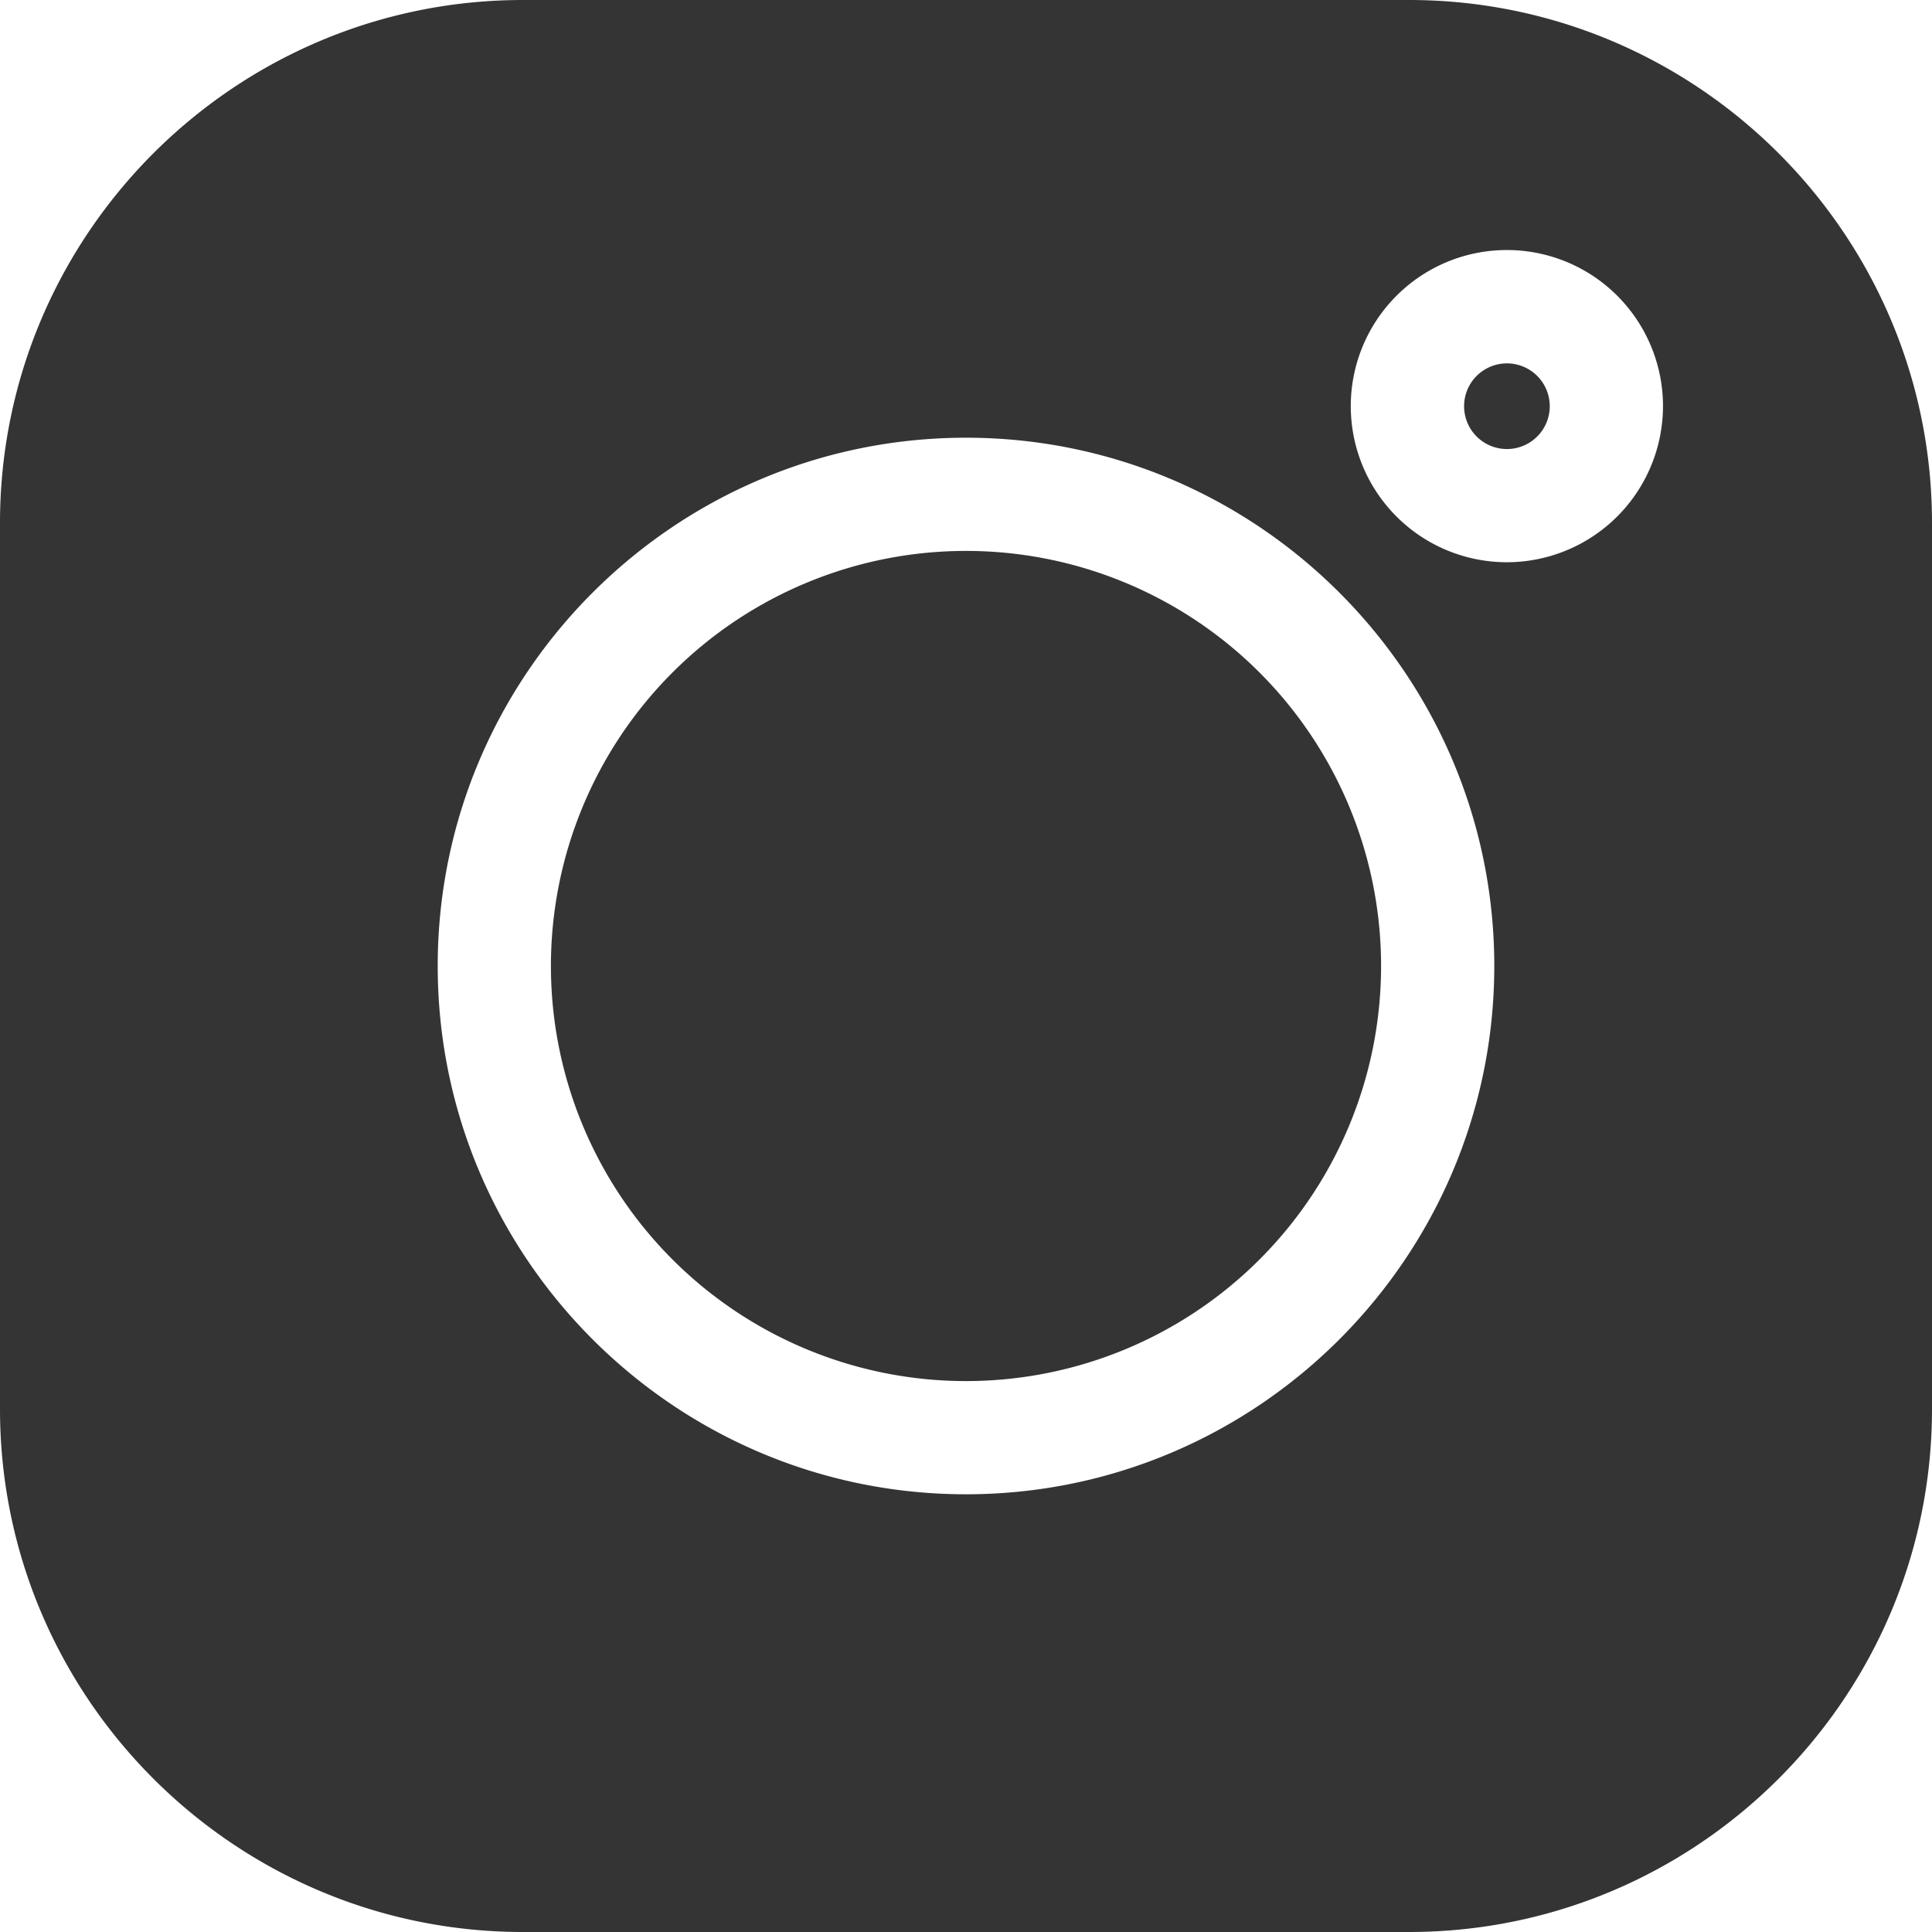
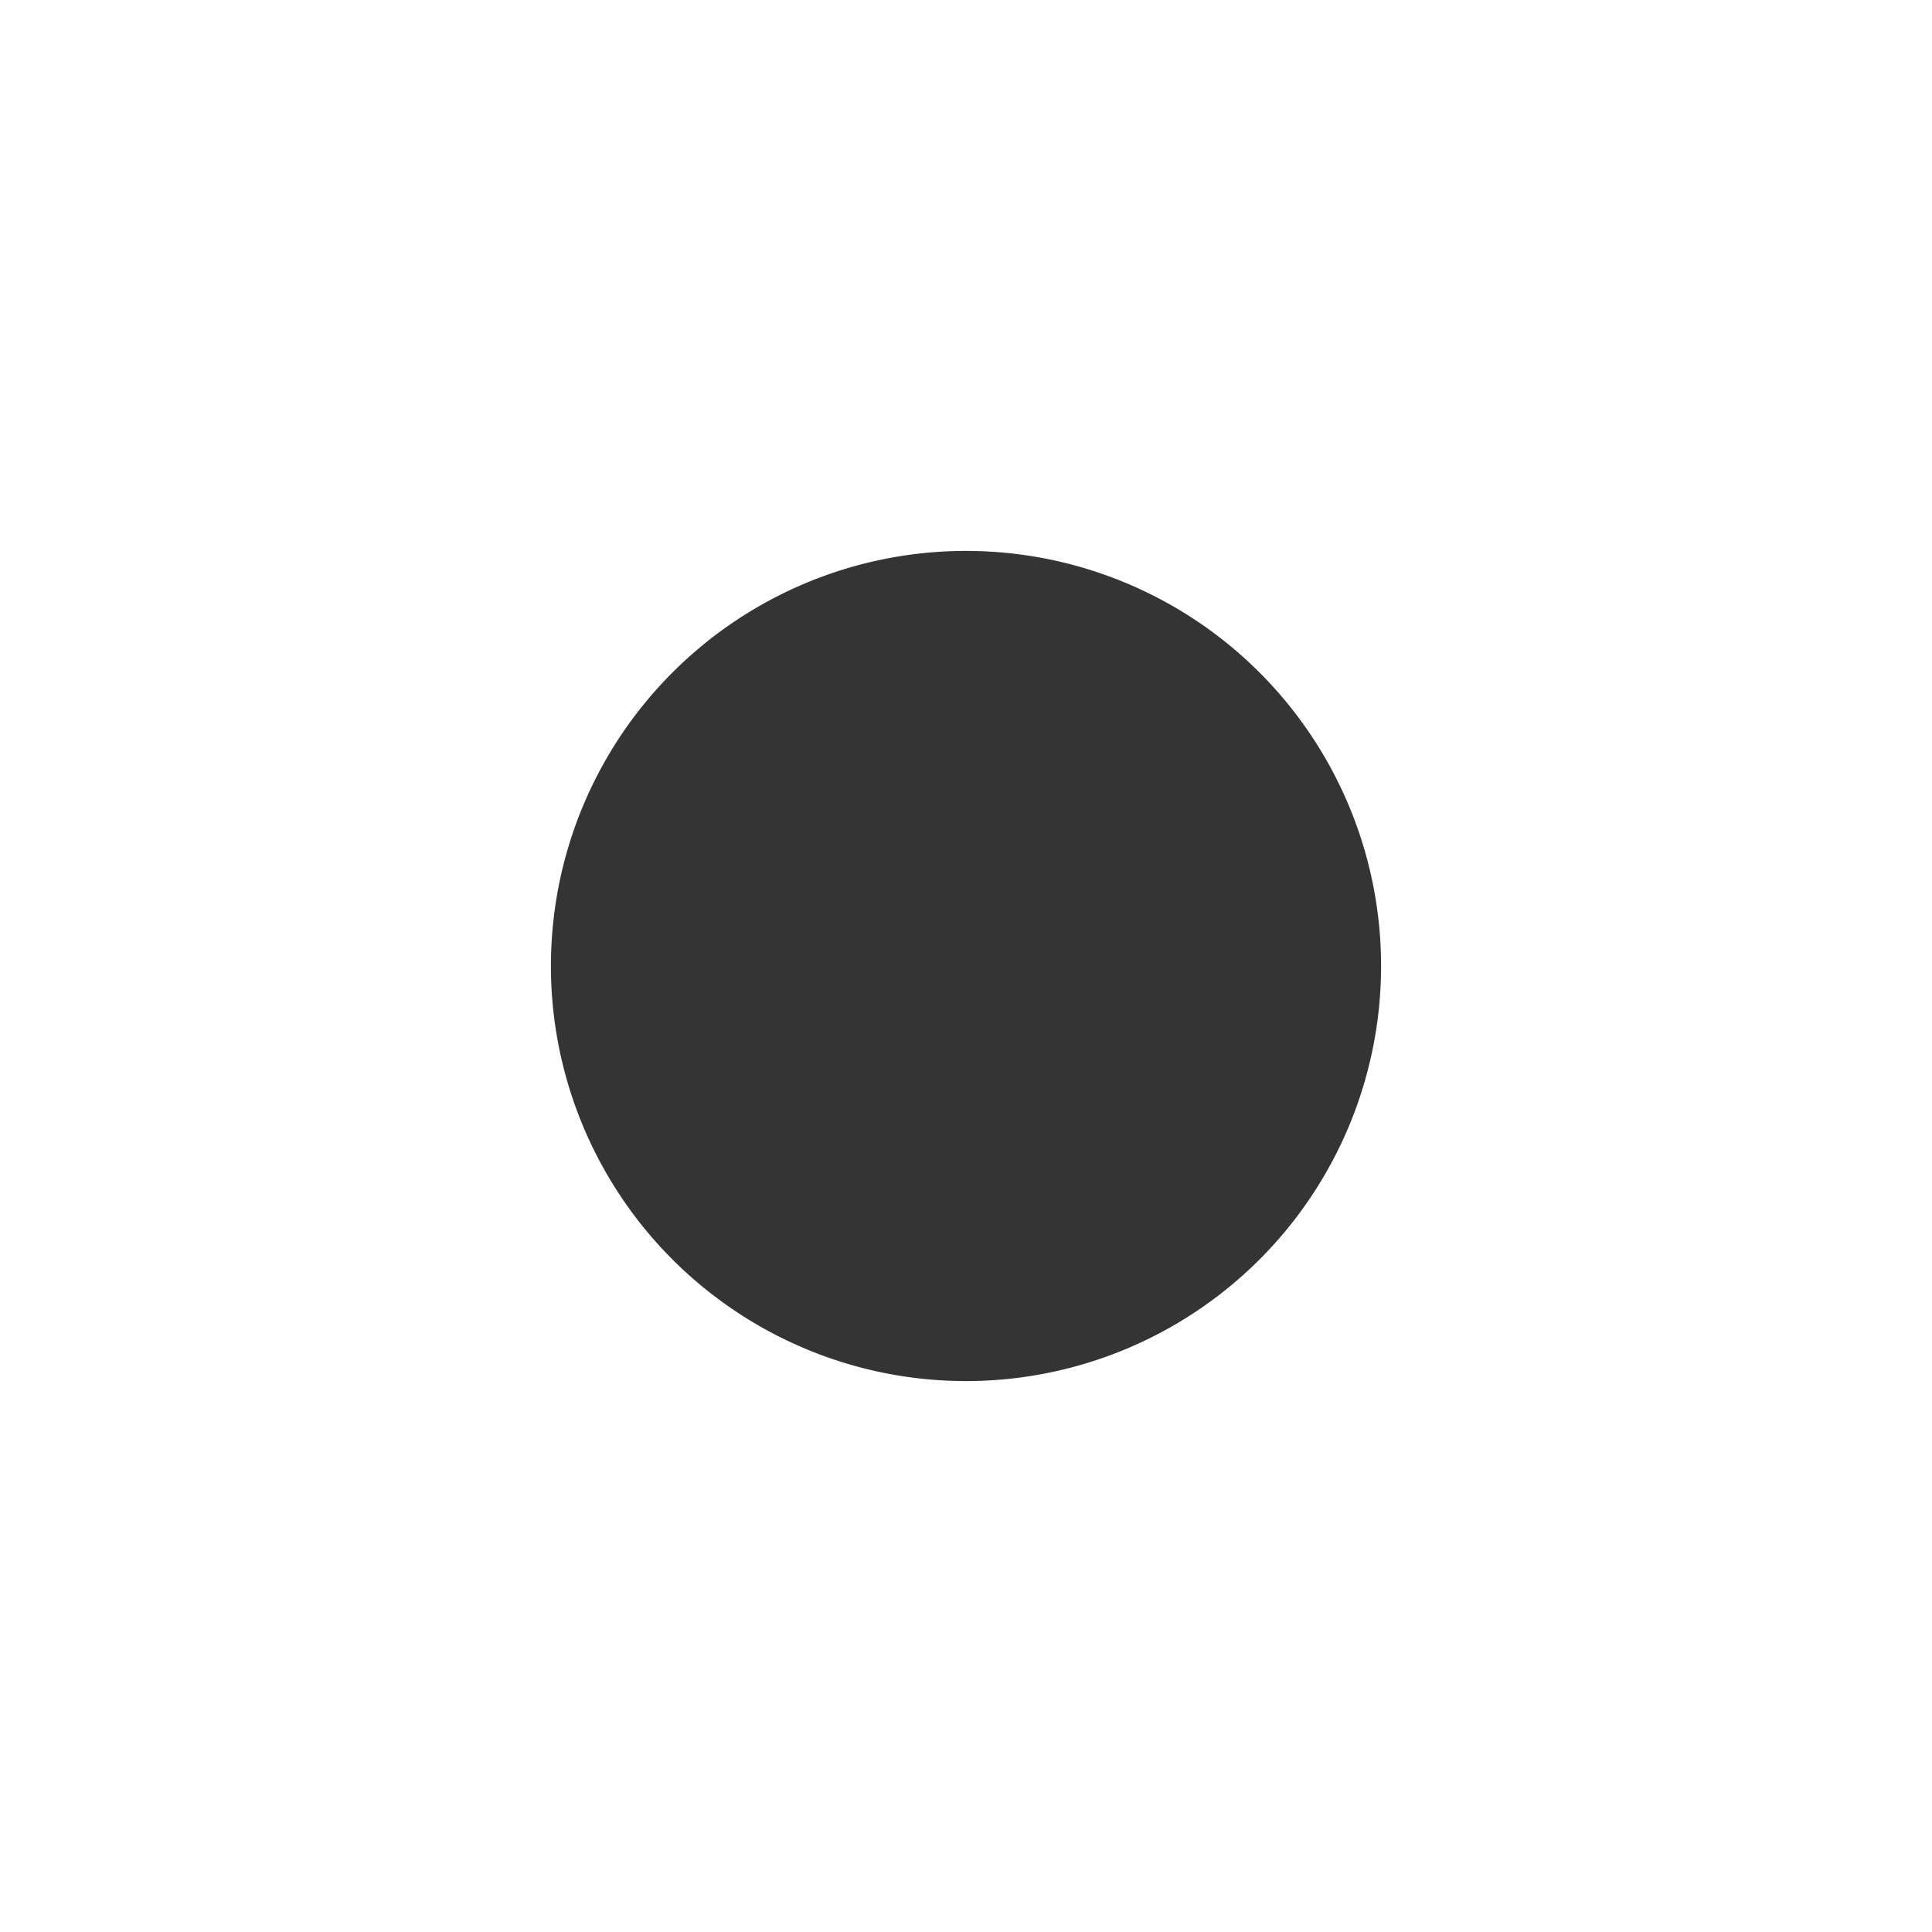
<svg xmlns="http://www.w3.org/2000/svg" id="Слой_1" data-name="Слой 1" viewBox="0 0 512 512">
  <defs>
    <style>.cls-1{fill:#353434;}</style>
  </defs>
  <title>instagram (1)</title>
-   <path class="cls-1" d="M373.41,0H138.59C62.17,0,0,62.17,0,138.59V373.41C0,449.83,62.17,512,138.59,512H373.41C449.83,512,512,449.83,512,373.41V138.59C512,62.17,449.83,0,373.41,0ZM256,396c-77.2,0-140-62.8-140-140s62.8-140,140-140,140,62.8,140,140S333.2,396,256,396ZM399.34,149a41.37,41.37,0,1,1,41.37-41.37h0A41.41,41.41,0,0,1,399.34,149Z" />
  <path class="cls-1" d="M256,146A110,110,0,1,0,366,256,110,110,0,0,0,256,146Z" />
-   <path class="cls-1" d="M399.34,96.3a11.35,11.35,0,1,0,11.36,11.35A11.35,11.35,0,0,0,399.34,96.3Z" />
</svg>